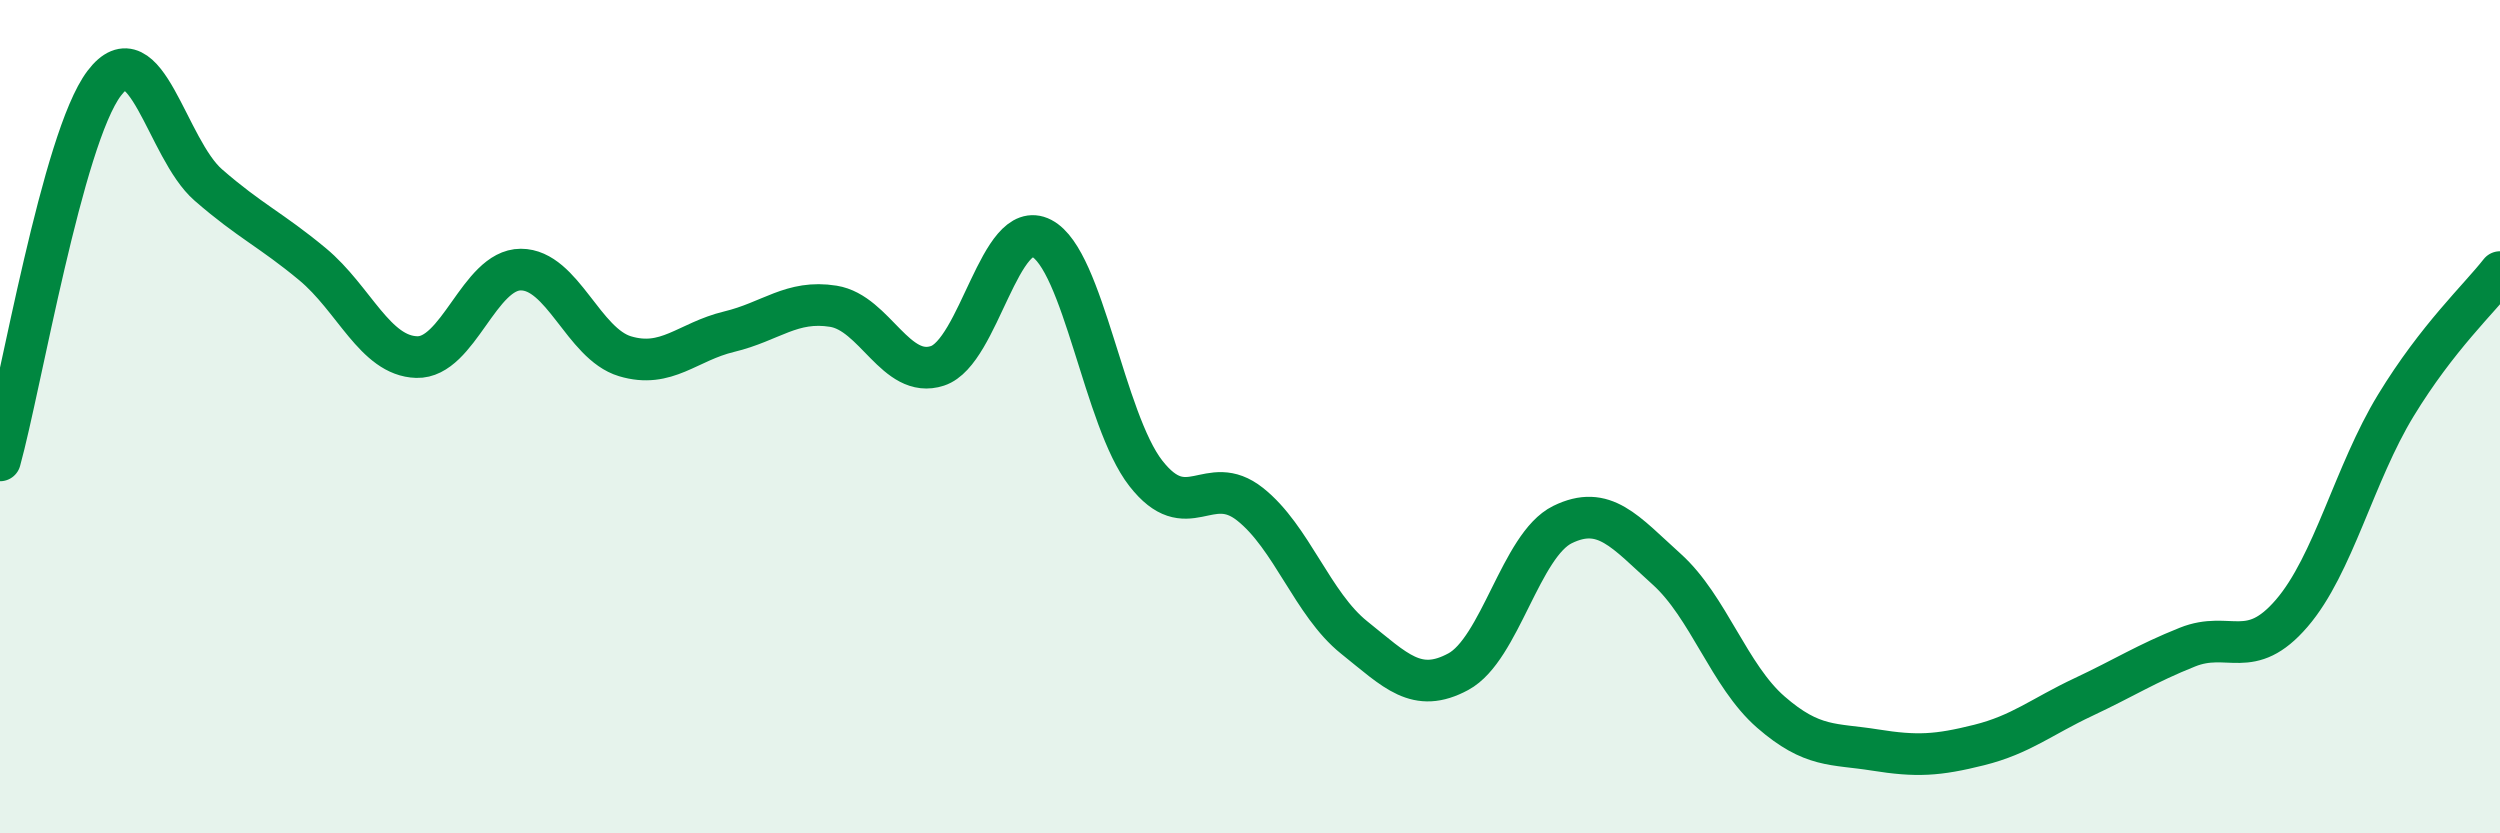
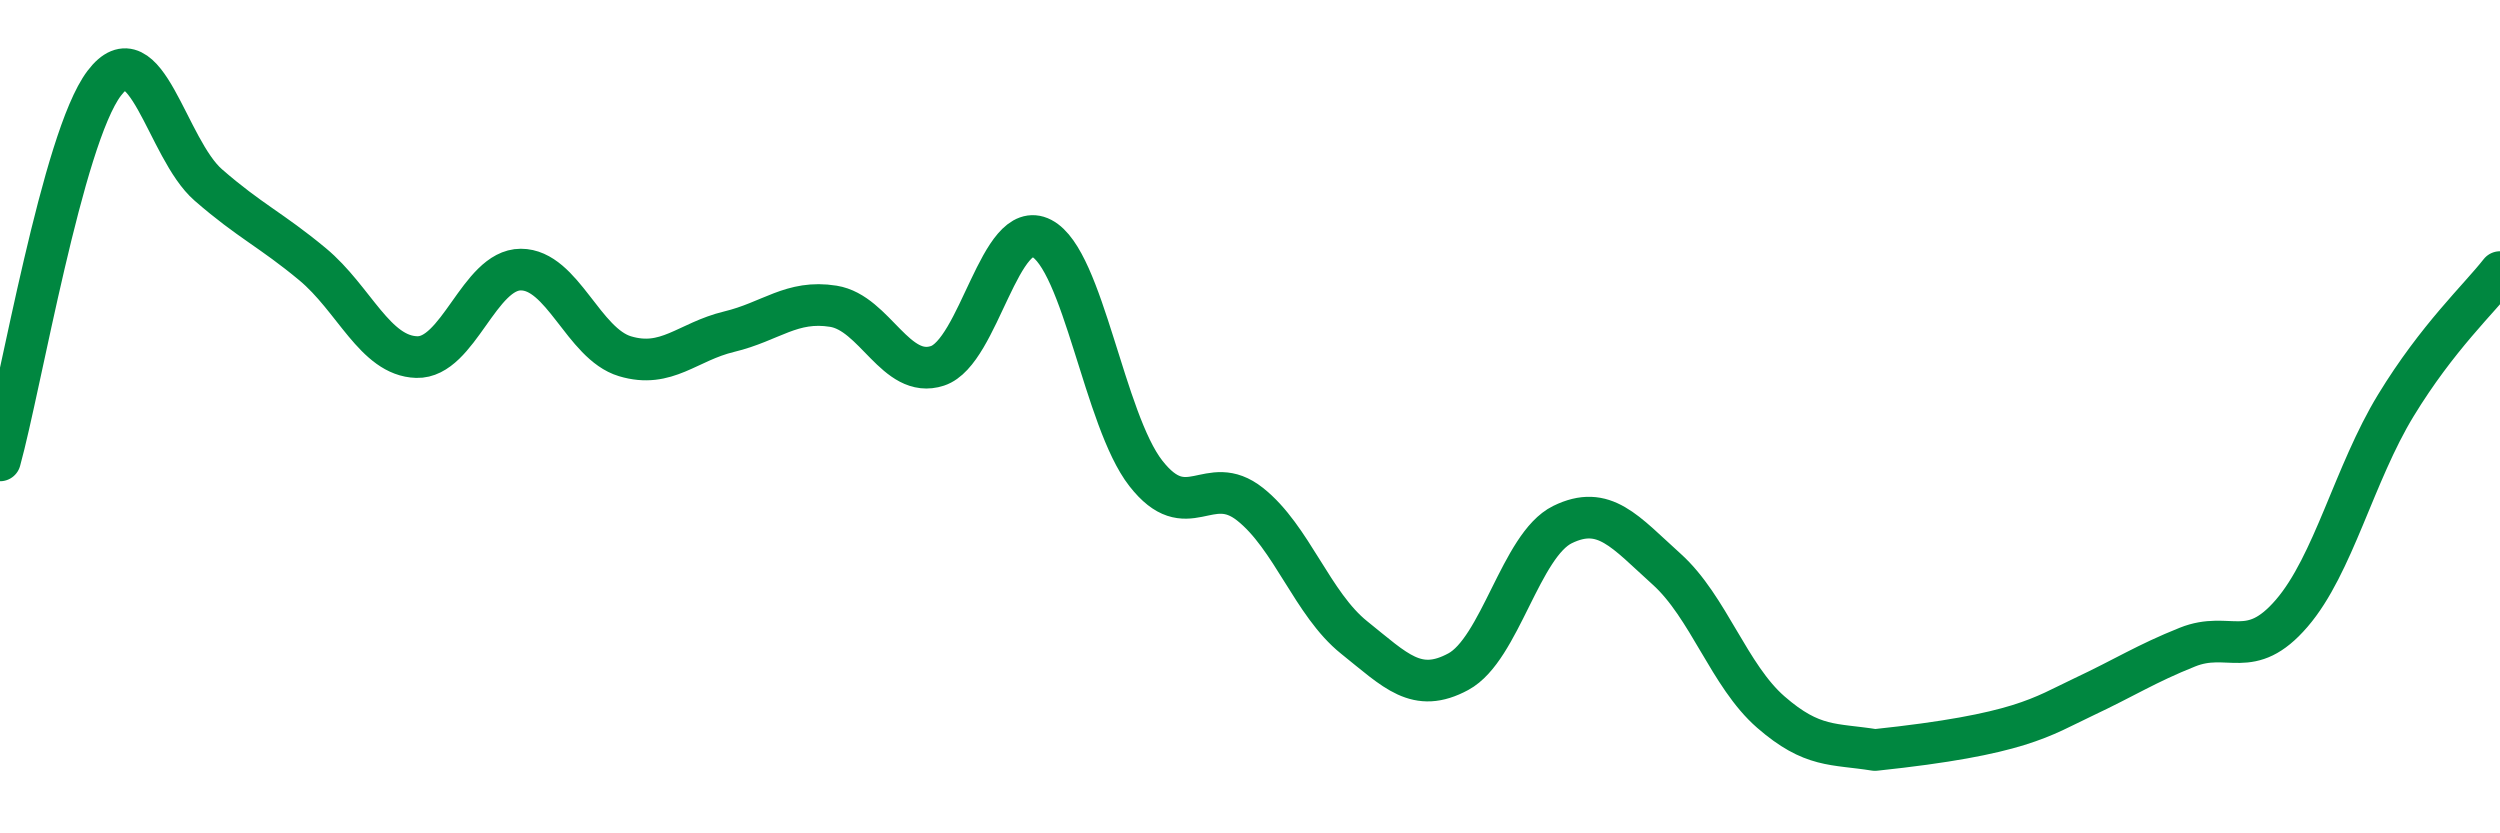
<svg xmlns="http://www.w3.org/2000/svg" width="60" height="20" viewBox="0 0 60 20">
-   <path d="M 0,11.05 C 0.5,9.24 1.5,3.32 2.5,2 C 3.5,0.68 4,3.57 5,4.44 C 6,5.31 6.5,5.51 7.5,6.34 C 8.5,7.17 9,8.54 10,8.57 C 11,8.6 11.5,6.47 12.5,6.47 C 13.5,6.47 14,8.25 15,8.55 C 16,8.85 16.5,8.2 17.5,7.96 C 18.5,7.72 19,7.19 20,7.35 C 21,7.51 21.5,9.11 22.5,8.78 C 23.5,8.45 24,5.2 25,5.72 C 26,6.24 26.5,10.08 27.5,11.36 C 28.5,12.64 29,11.31 30,12.1 C 31,12.89 31.5,14.5 32.5,15.3 C 33.5,16.1 34,16.66 35,16.12 C 36,15.58 36.5,13.08 37.5,12.59 C 38.5,12.1 39,12.76 40,13.66 C 41,14.56 41.5,16.22 42.5,17.09 C 43.5,17.96 44,17.84 45,18 C 46,18.16 46.5,18.13 47.5,17.88 C 48.5,17.63 49,17.2 50,16.73 C 51,16.26 51.5,15.93 52.5,15.53 C 53.5,15.13 54,15.88 55,14.72 C 56,13.56 56.5,11.37 57.5,9.73 C 58.5,8.09 59.5,7.17 60,6.53L60 20L0 20Z" fill="#008740" opacity="0.1" stroke-linecap="round" stroke-linejoin="round" />
-   <path d="M 0,11.05 C 0.5,9.24 1.5,3.32 2.5,2 C 3.5,0.68 4,3.57 5,4.44 C 6,5.31 6.5,5.51 7.5,6.34 C 8.5,7.17 9,8.54 10,8.57 C 11,8.6 11.5,6.47 12.5,6.47 C 13.5,6.47 14,8.25 15,8.55 C 16,8.85 16.5,8.2 17.5,7.96 C 18.5,7.72 19,7.19 20,7.35 C 21,7.51 21.5,9.11 22.5,8.78 C 23.5,8.45 24,5.2 25,5.72 C 26,6.24 26.5,10.08 27.5,11.36 C 28.5,12.64 29,11.31 30,12.1 C 31,12.89 31.5,14.5 32.5,15.3 C 33.5,16.1 34,16.66 35,16.12 C 36,15.58 36.5,13.08 37.5,12.59 C 38.5,12.1 39,12.76 40,13.66 C 41,14.56 41.5,16.22 42.5,17.09 C 43.5,17.96 44,17.84 45,18 C 46,18.16 46.5,18.13 47.5,17.88 C 48.5,17.63 49,17.2 50,16.73 C 51,16.26 51.5,15.93 52.5,15.53 C 53.5,15.13 54,15.88 55,14.72 C 56,13.56 56.5,11.37 57.5,9.73 C 58.5,8.09 59.5,7.17 60,6.53" stroke="#008740" stroke-width="1" fill="none" stroke-linecap="round" stroke-linejoin="round" />
+   <path d="M 0,11.05 C 0.5,9.24 1.5,3.32 2.5,2 C 3.5,0.68 4,3.57 5,4.44 C 6,5.31 6.5,5.51 7.5,6.34 C 8.5,7.17 9,8.54 10,8.57 C 11,8.6 11.5,6.47 12.5,6.47 C 13.5,6.47 14,8.25 15,8.55 C 16,8.85 16.5,8.2 17.5,7.96 C 18.5,7.72 19,7.19 20,7.35 C 21,7.51 21.5,9.11 22.5,8.78 C 23.5,8.45 24,5.2 25,5.72 C 26,6.24 26.5,10.08 27.5,11.36 C 28.5,12.64 29,11.31 30,12.1 C 31,12.89 31.5,14.5 32.5,15.3 C 33.5,16.1 34,16.66 35,16.12 C 36,15.58 36.5,13.08 37.5,12.59 C 38.5,12.1 39,12.76 40,13.66 C 41,14.56 41.5,16.22 42.5,17.09 C 43.5,17.96 44,17.84 45,18 C 48.5,17.63 49,17.2 50,16.73 C 51,16.26 51.5,15.93 52.5,15.53 C 53.5,15.13 54,15.88 55,14.72 C 56,13.56 56.5,11.37 57.5,9.73 C 58.5,8.09 59.5,7.17 60,6.53" stroke="#008740" stroke-width="1" fill="none" stroke-linecap="round" stroke-linejoin="round" />
</svg>